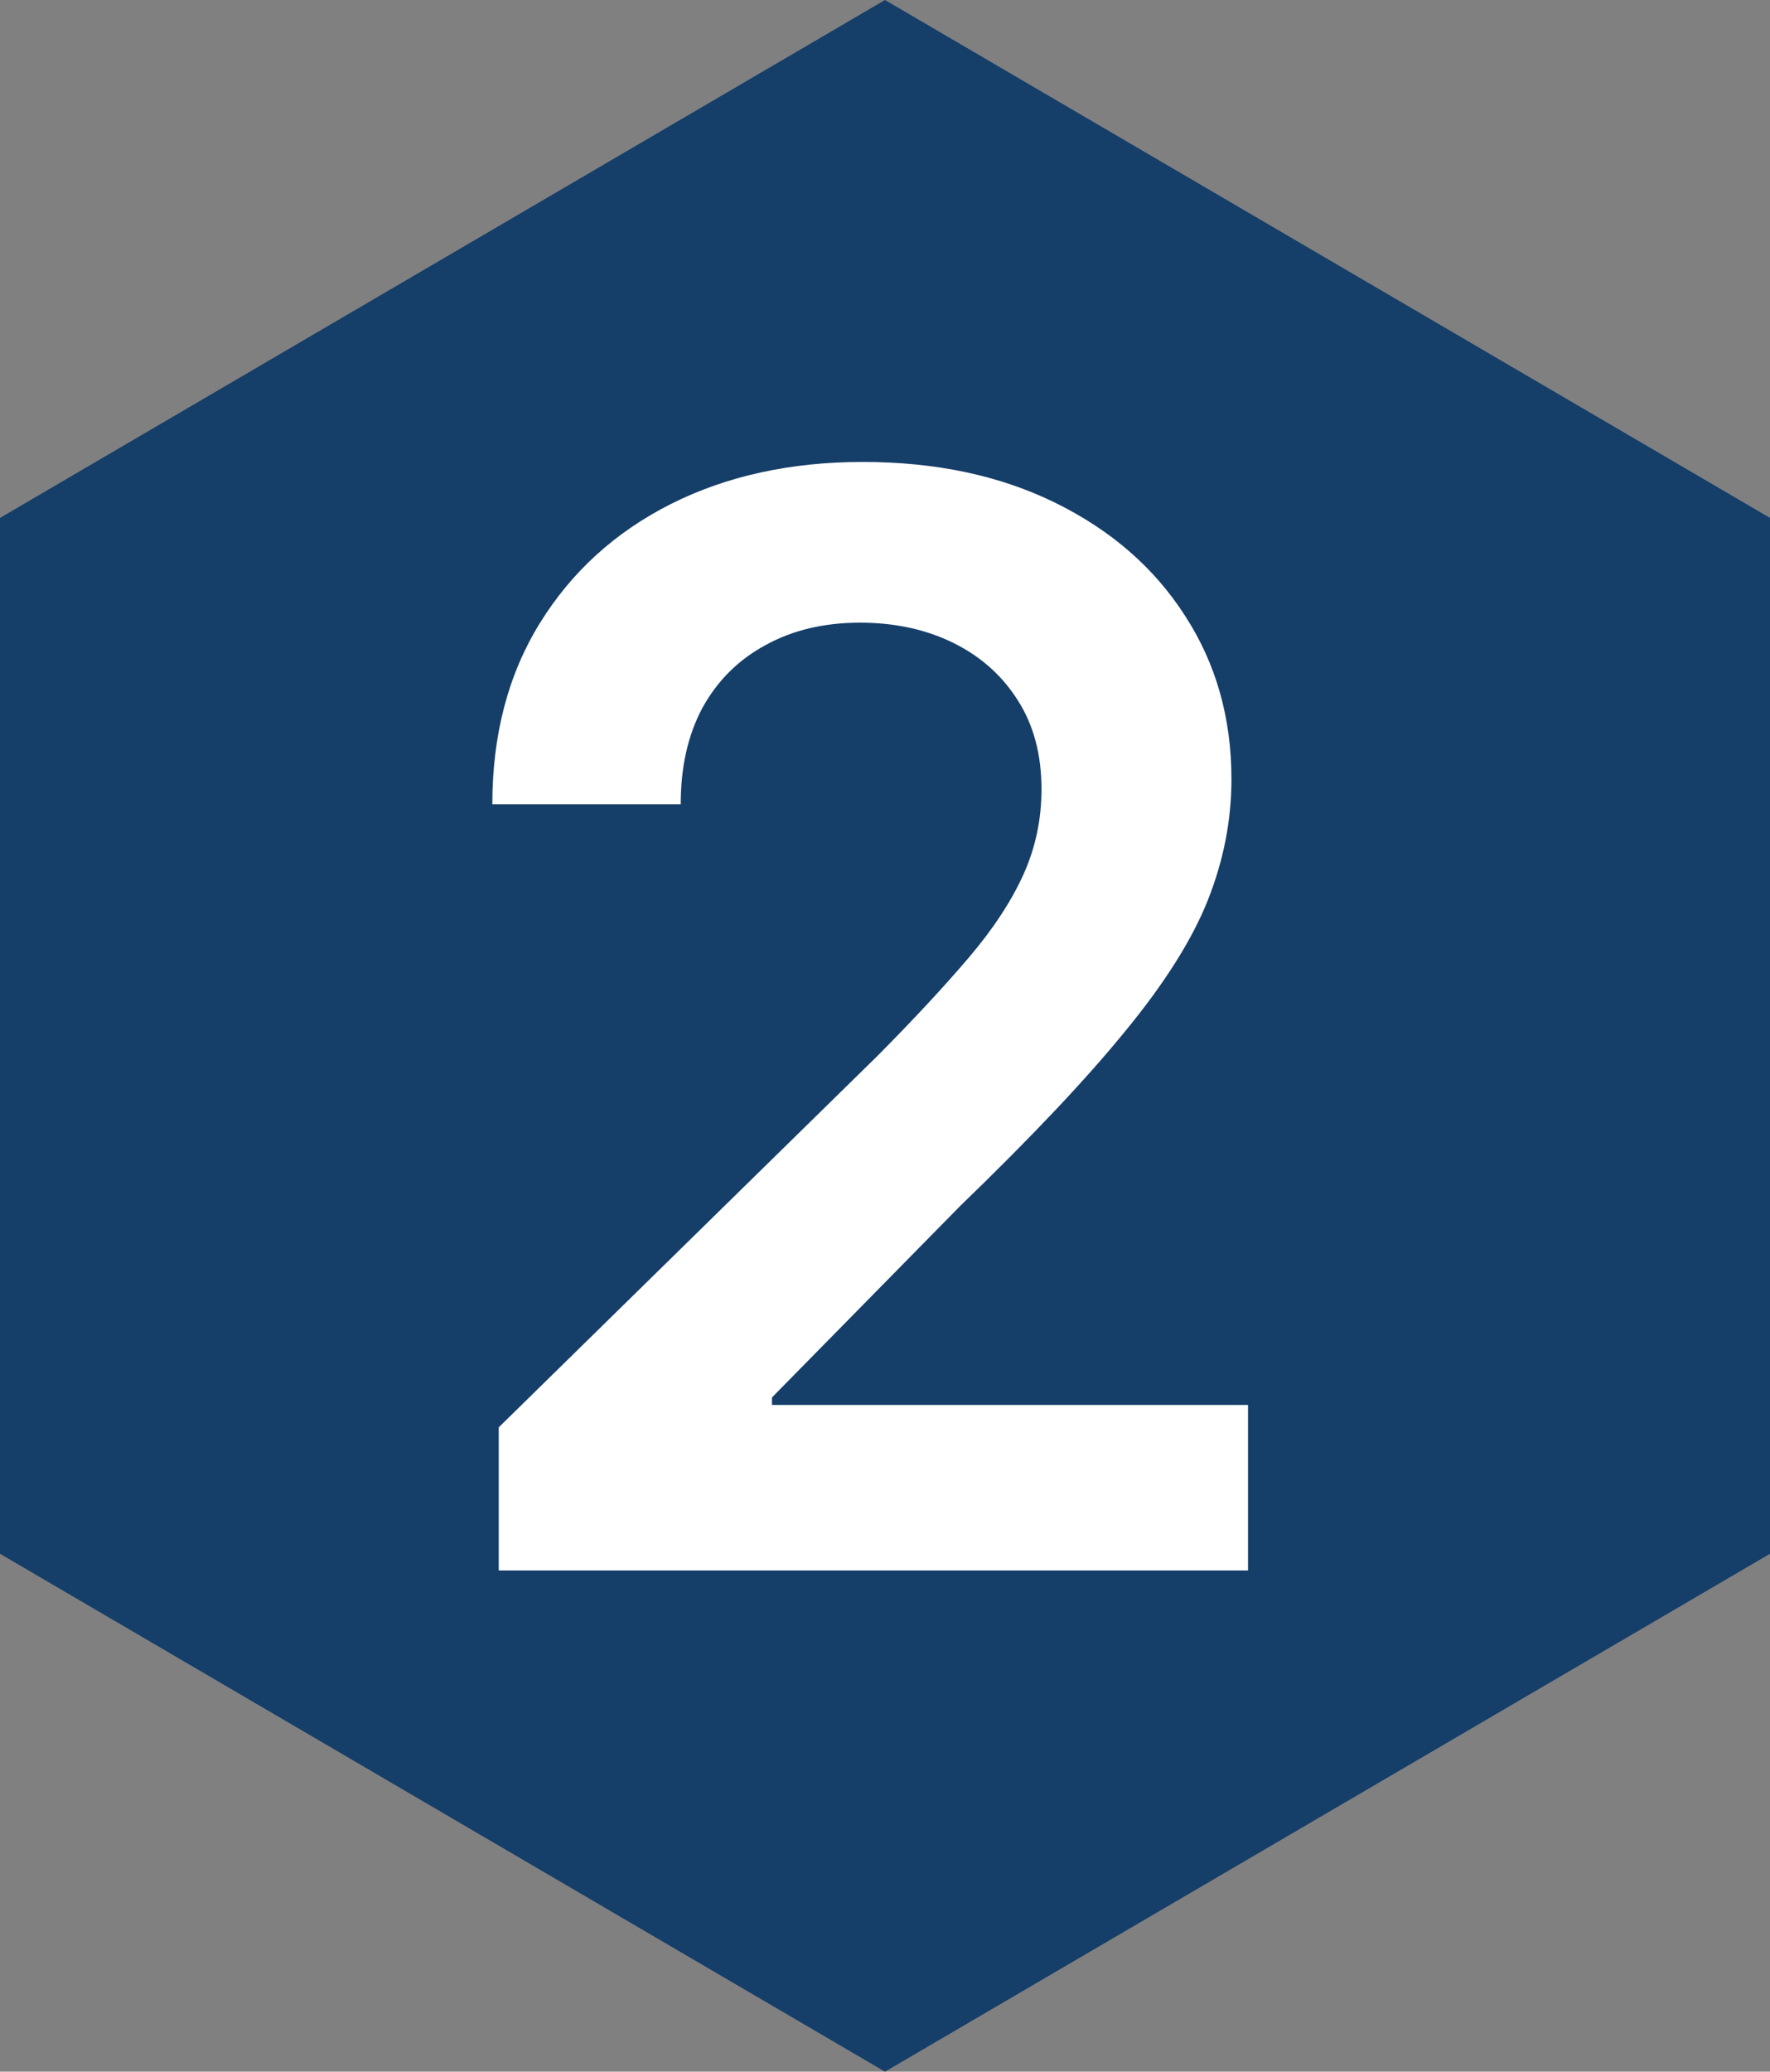
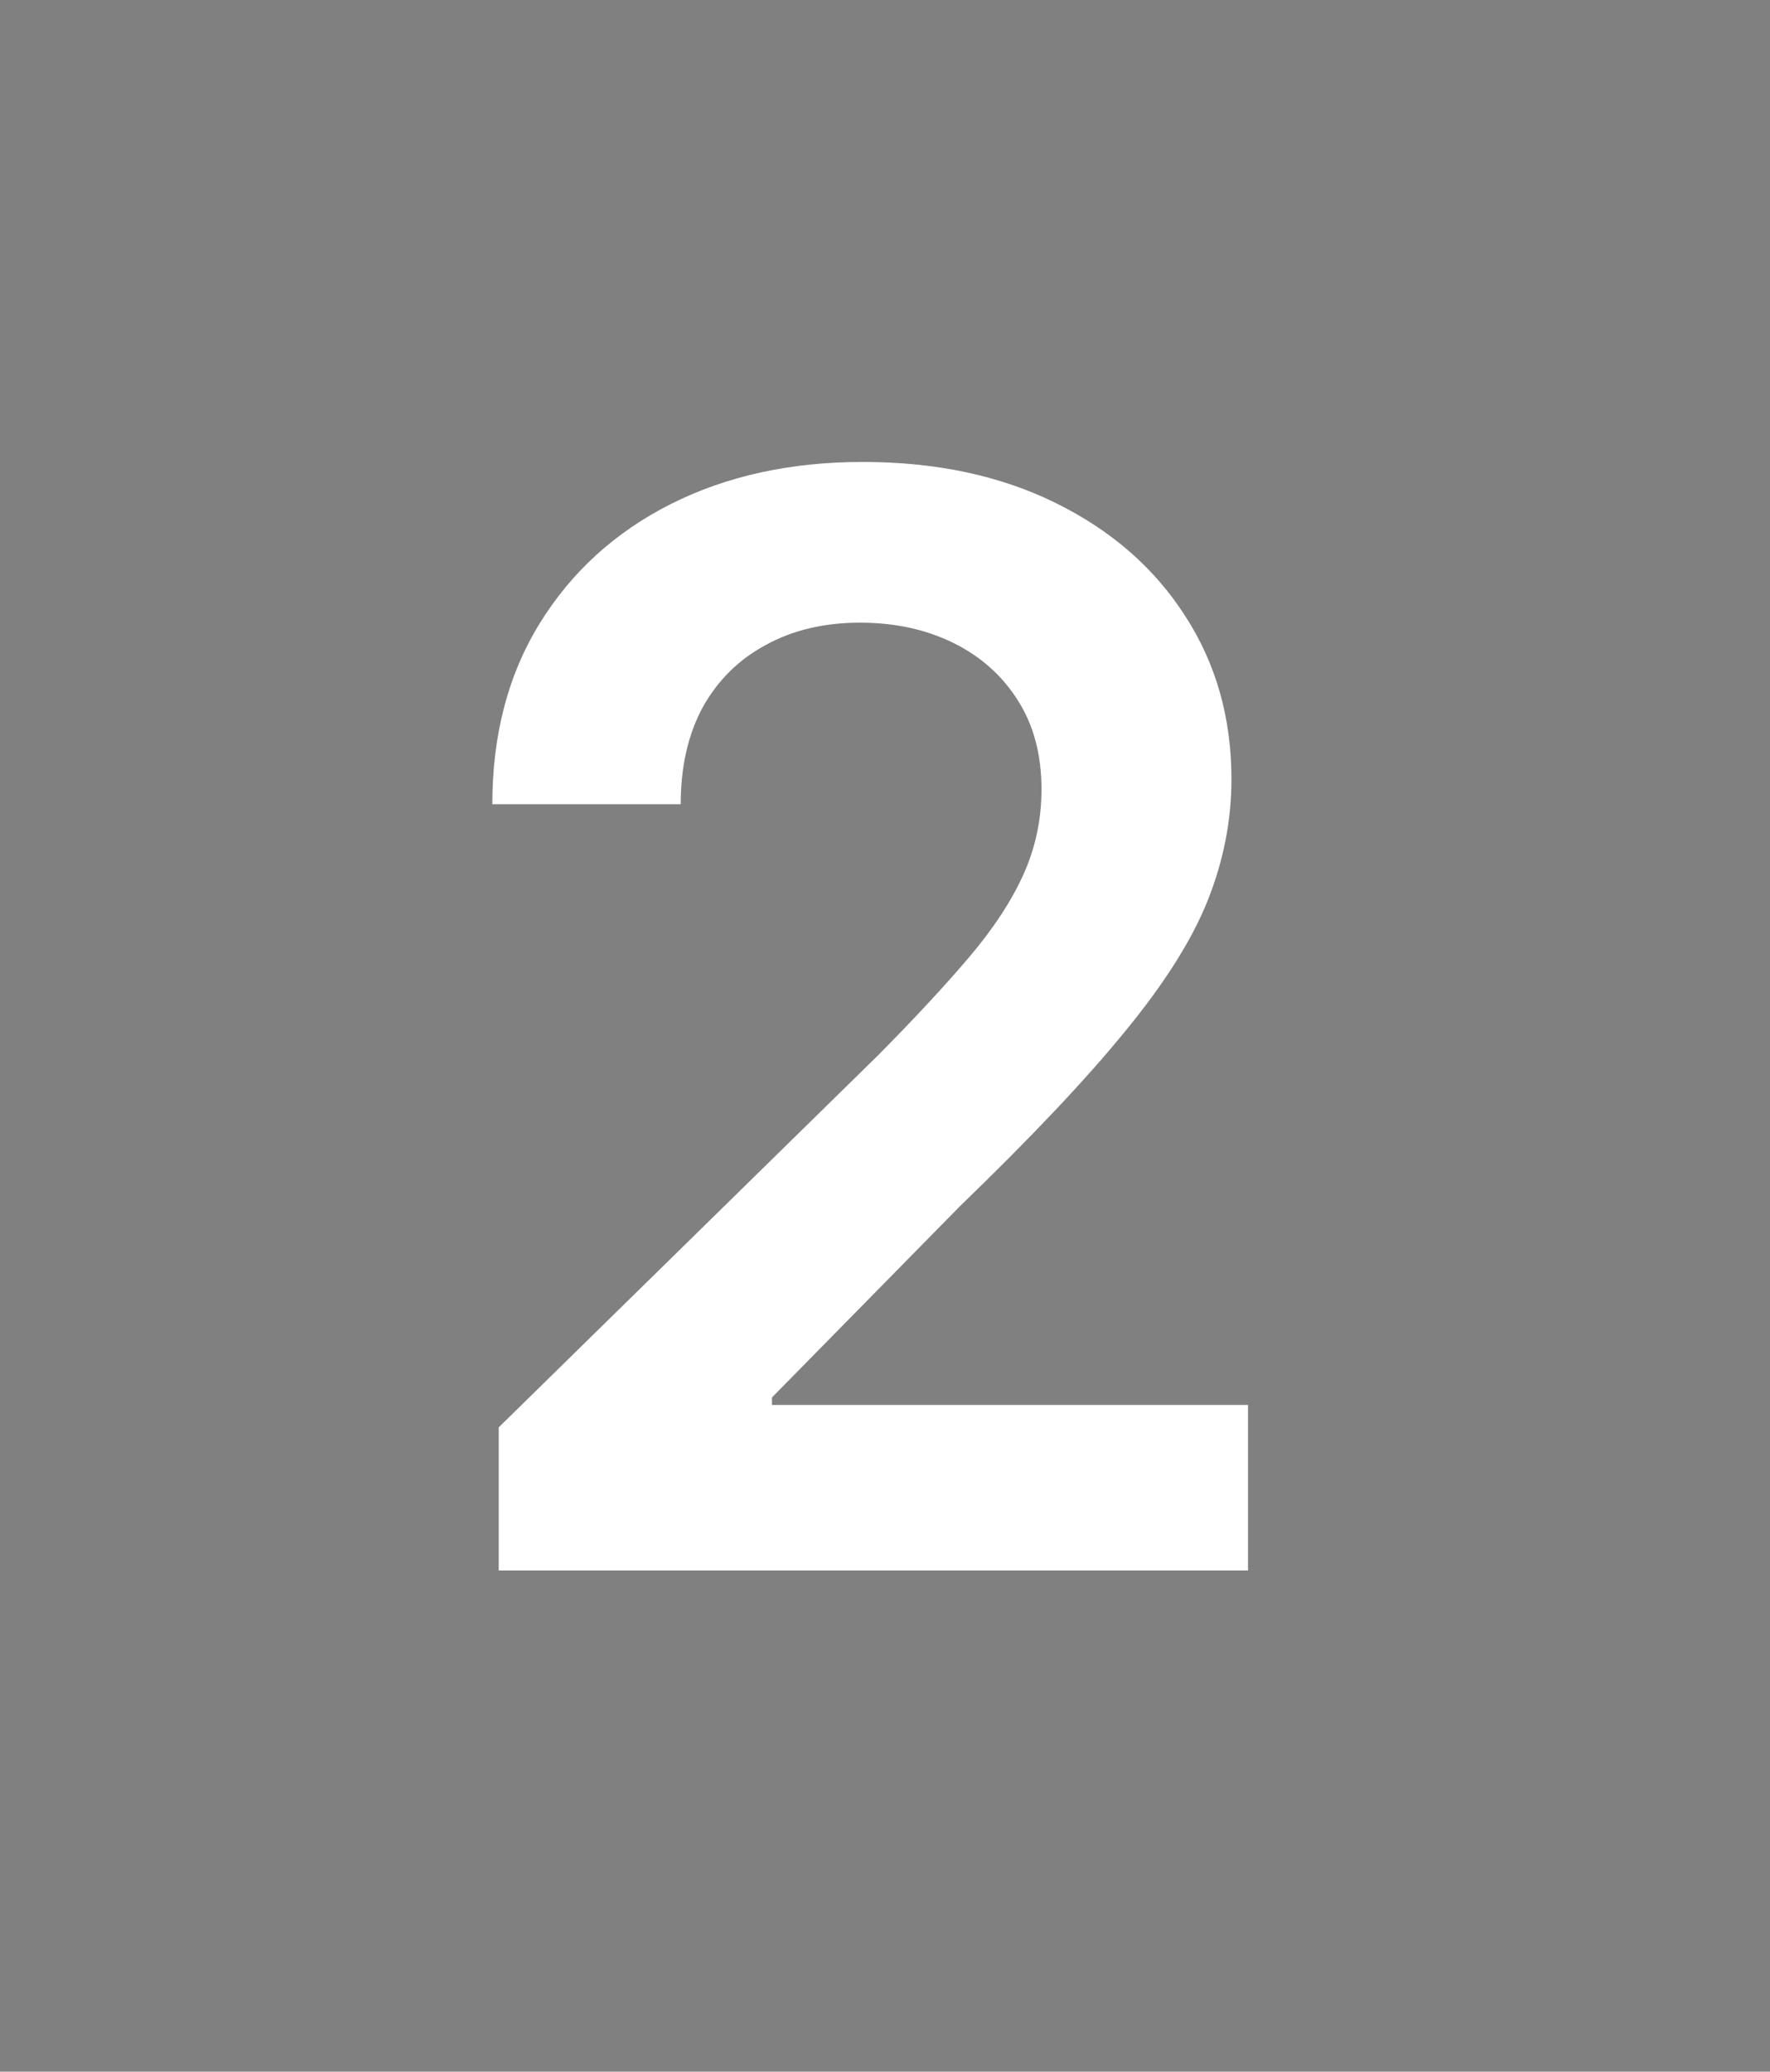
<svg xmlns="http://www.w3.org/2000/svg" width="53" height="62" viewBox="0 0 53 62" fill="none">
  <rect x="0" y="0" width="53" height="62" fill="#808080" stroke="none" />
-   <path d="M53 46.5V15.5L26.5 0L0 15.5V46.5L26.5 62L53 46.5Z" fill="#153E69" />
  <path d="M14.934 47V42.717L26.296 31.579C27.382 30.482 28.288 29.507 29.012 28.655C29.737 27.803 30.28 26.977 30.642 26.178C31.004 25.379 31.186 24.527 31.186 23.621C31.186 22.588 30.951 21.703 30.482 20.968C30.014 20.223 29.369 19.647 28.549 19.242C27.729 18.838 26.796 18.635 25.752 18.635C24.676 18.635 23.733 18.859 22.924 19.306C22.114 19.743 21.486 20.366 21.038 21.176C20.601 21.986 20.383 22.95 20.383 24.069H14.742C14.742 21.991 15.216 20.185 16.164 18.651C17.112 17.117 18.417 15.929 20.079 15.088C21.752 14.246 23.67 13.825 25.832 13.825C28.027 13.825 29.955 14.235 31.617 15.056C33.279 15.876 34.568 17 35.484 18.428C36.411 19.855 36.874 21.485 36.874 23.317C36.874 24.543 36.64 25.746 36.171 26.929C35.703 28.111 34.877 29.422 33.694 30.86C32.523 32.298 30.877 34.04 28.757 36.086L23.116 41.822V42.046H37.37V47H14.934Z" fill="white" />
</svg>